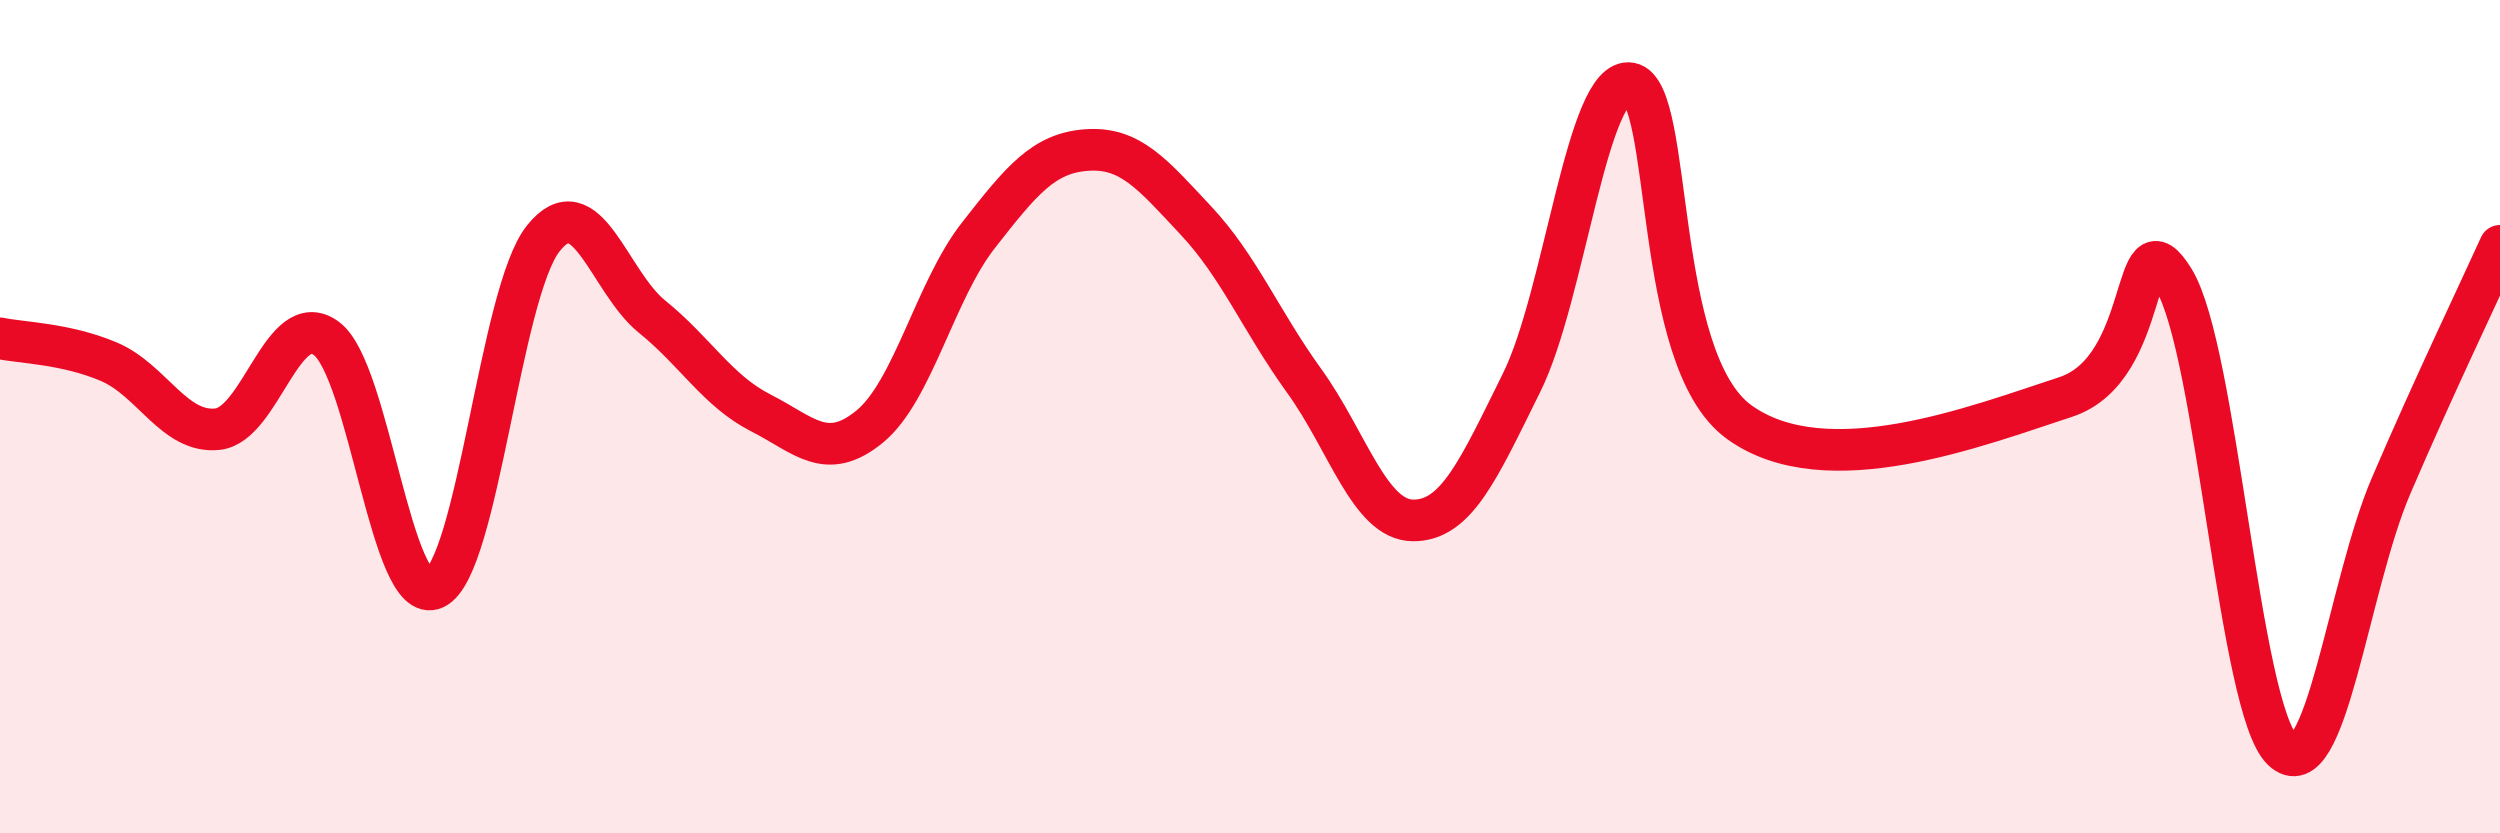
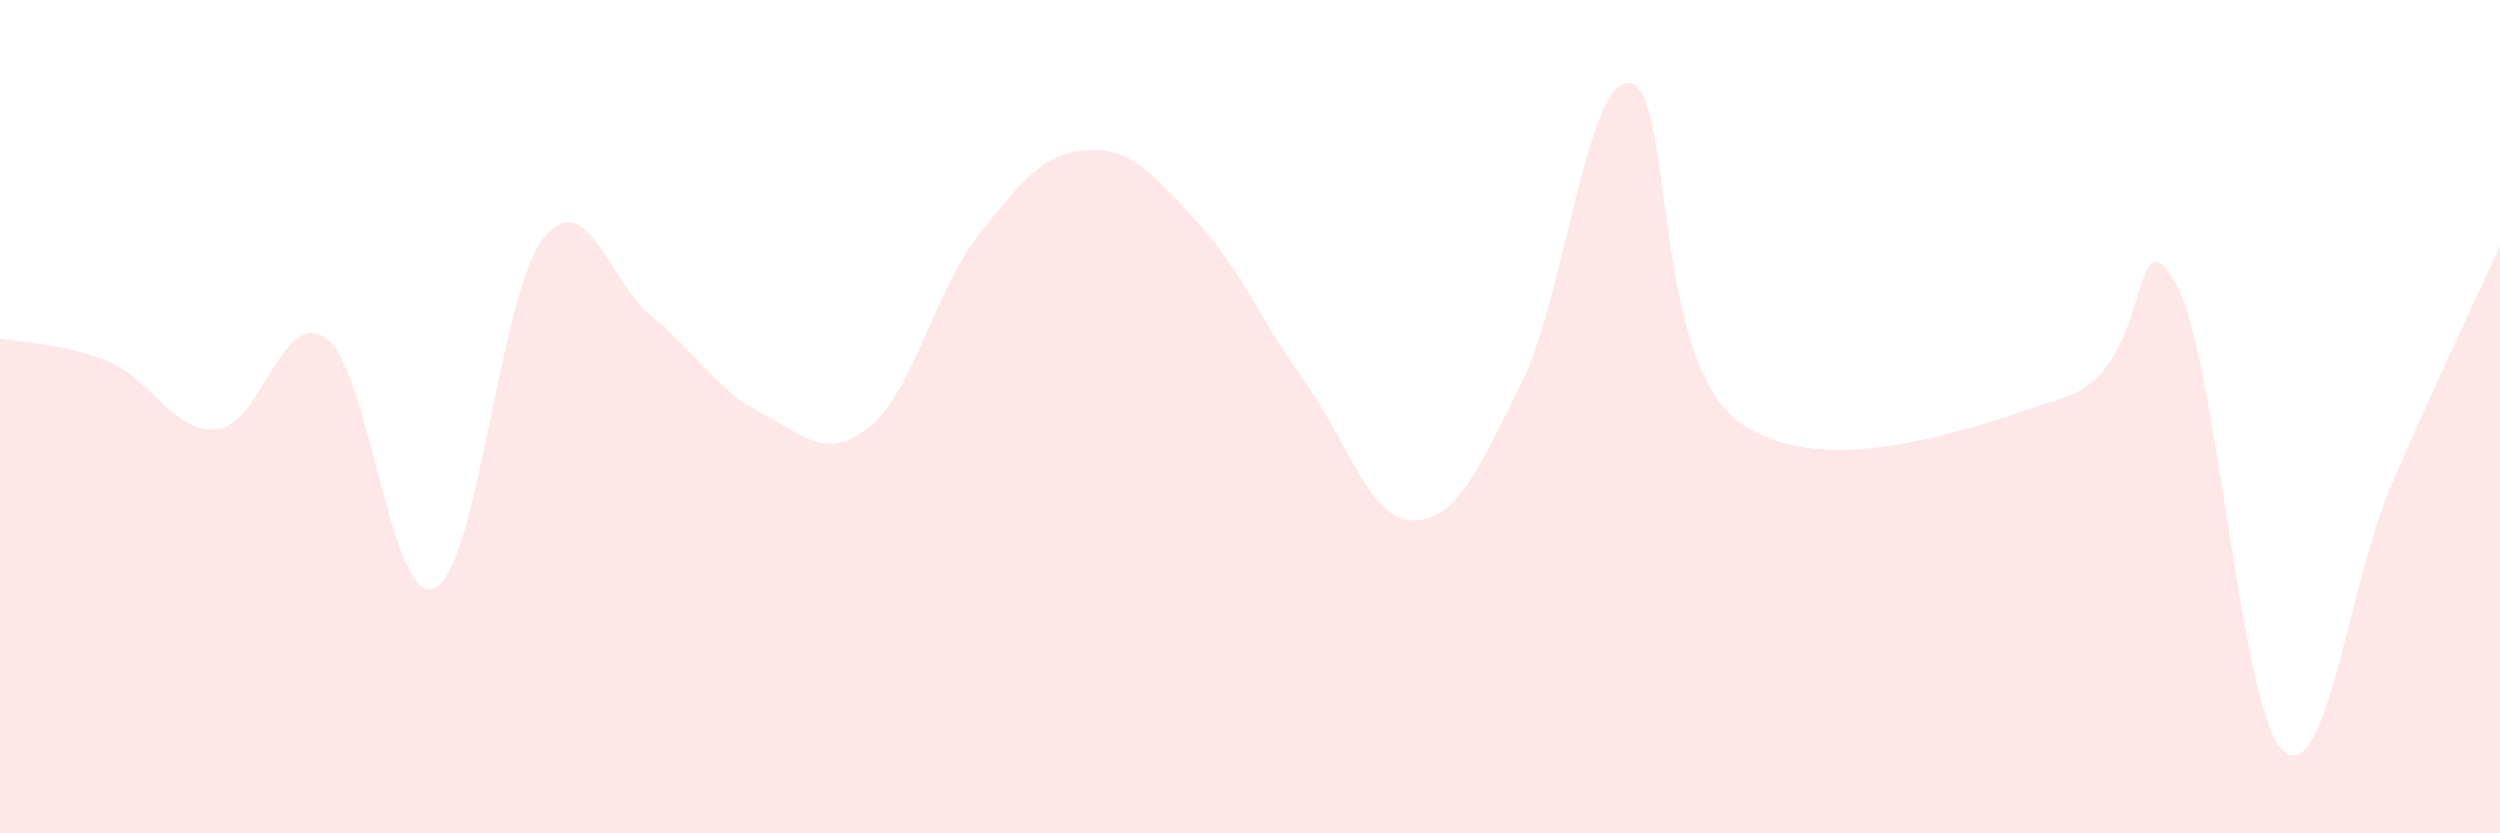
<svg xmlns="http://www.w3.org/2000/svg" width="60" height="20" viewBox="0 0 60 20">
  <path d="M 0,8.12 C 0.52,8.23 1.57,8.24 2.61,8.68 C 3.65,9.12 4.18,10.41 5.22,10.3 C 6.26,10.19 6.79,7.36 7.83,8.12 C 8.87,8.88 9.39,14.6 10.43,14.12 C 11.47,13.64 12,7.02 13.04,5.72 C 14.08,4.42 14.61,6.76 15.65,7.6 C 16.69,8.44 17.22,9.38 18.26,9.91 C 19.3,10.44 19.83,11.09 20.87,10.24 C 21.91,9.39 22.44,6.98 23.48,5.65 C 24.52,4.32 25.05,3.67 26.09,3.6 C 27.13,3.53 27.66,4.18 28.7,5.29 C 29.74,6.4 30.26,7.7 31.3,9.14 C 32.34,10.58 32.87,12.48 33.91,12.49 C 34.95,12.5 35.48,11.28 36.52,9.18 C 37.56,7.08 38.09,1.81 39.13,2 C 40.17,2.19 39.65,8.62 41.74,10.13 C 43.83,11.64 47.48,10.21 49.57,9.53 C 51.66,8.85 51.13,5.02 52.17,6.71 C 53.21,8.4 53.74,17.01 54.78,18 C 55.82,18.99 56.35,14.07 57.39,11.65 C 58.43,9.23 59.48,7.05 60,5.9L60 20L0 20Z" fill="#EB0A25" opacity="0.1" stroke-linecap="round" stroke-linejoin="round" />
-   <path d="M 0,8.12 C 0.52,8.23 1.57,8.24 2.61,8.68 C 3.65,9.12 4.18,10.41 5.22,10.3 C 6.26,10.19 6.79,7.36 7.83,8.12 C 8.87,8.88 9.39,14.6 10.43,14.12 C 11.47,13.64 12,7.02 13.04,5.72 C 14.08,4.42 14.61,6.76 15.65,7.6 C 16.69,8.44 17.22,9.38 18.26,9.91 C 19.3,10.44 19.83,11.09 20.87,10.24 C 21.91,9.39 22.44,6.98 23.48,5.65 C 24.52,4.32 25.05,3.67 26.09,3.6 C 27.13,3.53 27.66,4.18 28.7,5.29 C 29.74,6.4 30.26,7.7 31.3,9.14 C 32.34,10.58 32.87,12.48 33.91,12.49 C 34.95,12.5 35.48,11.28 36.52,9.18 C 37.56,7.08 38.09,1.81 39.13,2 C 40.17,2.19 39.65,8.62 41.74,10.13 C 43.83,11.64 47.48,10.21 49.57,9.53 C 51.66,8.85 51.13,5.02 52.17,6.71 C 53.21,8.4 53.74,17.01 54.78,18 C 55.82,18.99 56.35,14.07 57.39,11.65 C 58.43,9.23 59.48,7.05 60,5.9" stroke="#EB0A25" stroke-width="1" fill="none" stroke-linecap="round" stroke-linejoin="round" />
</svg>